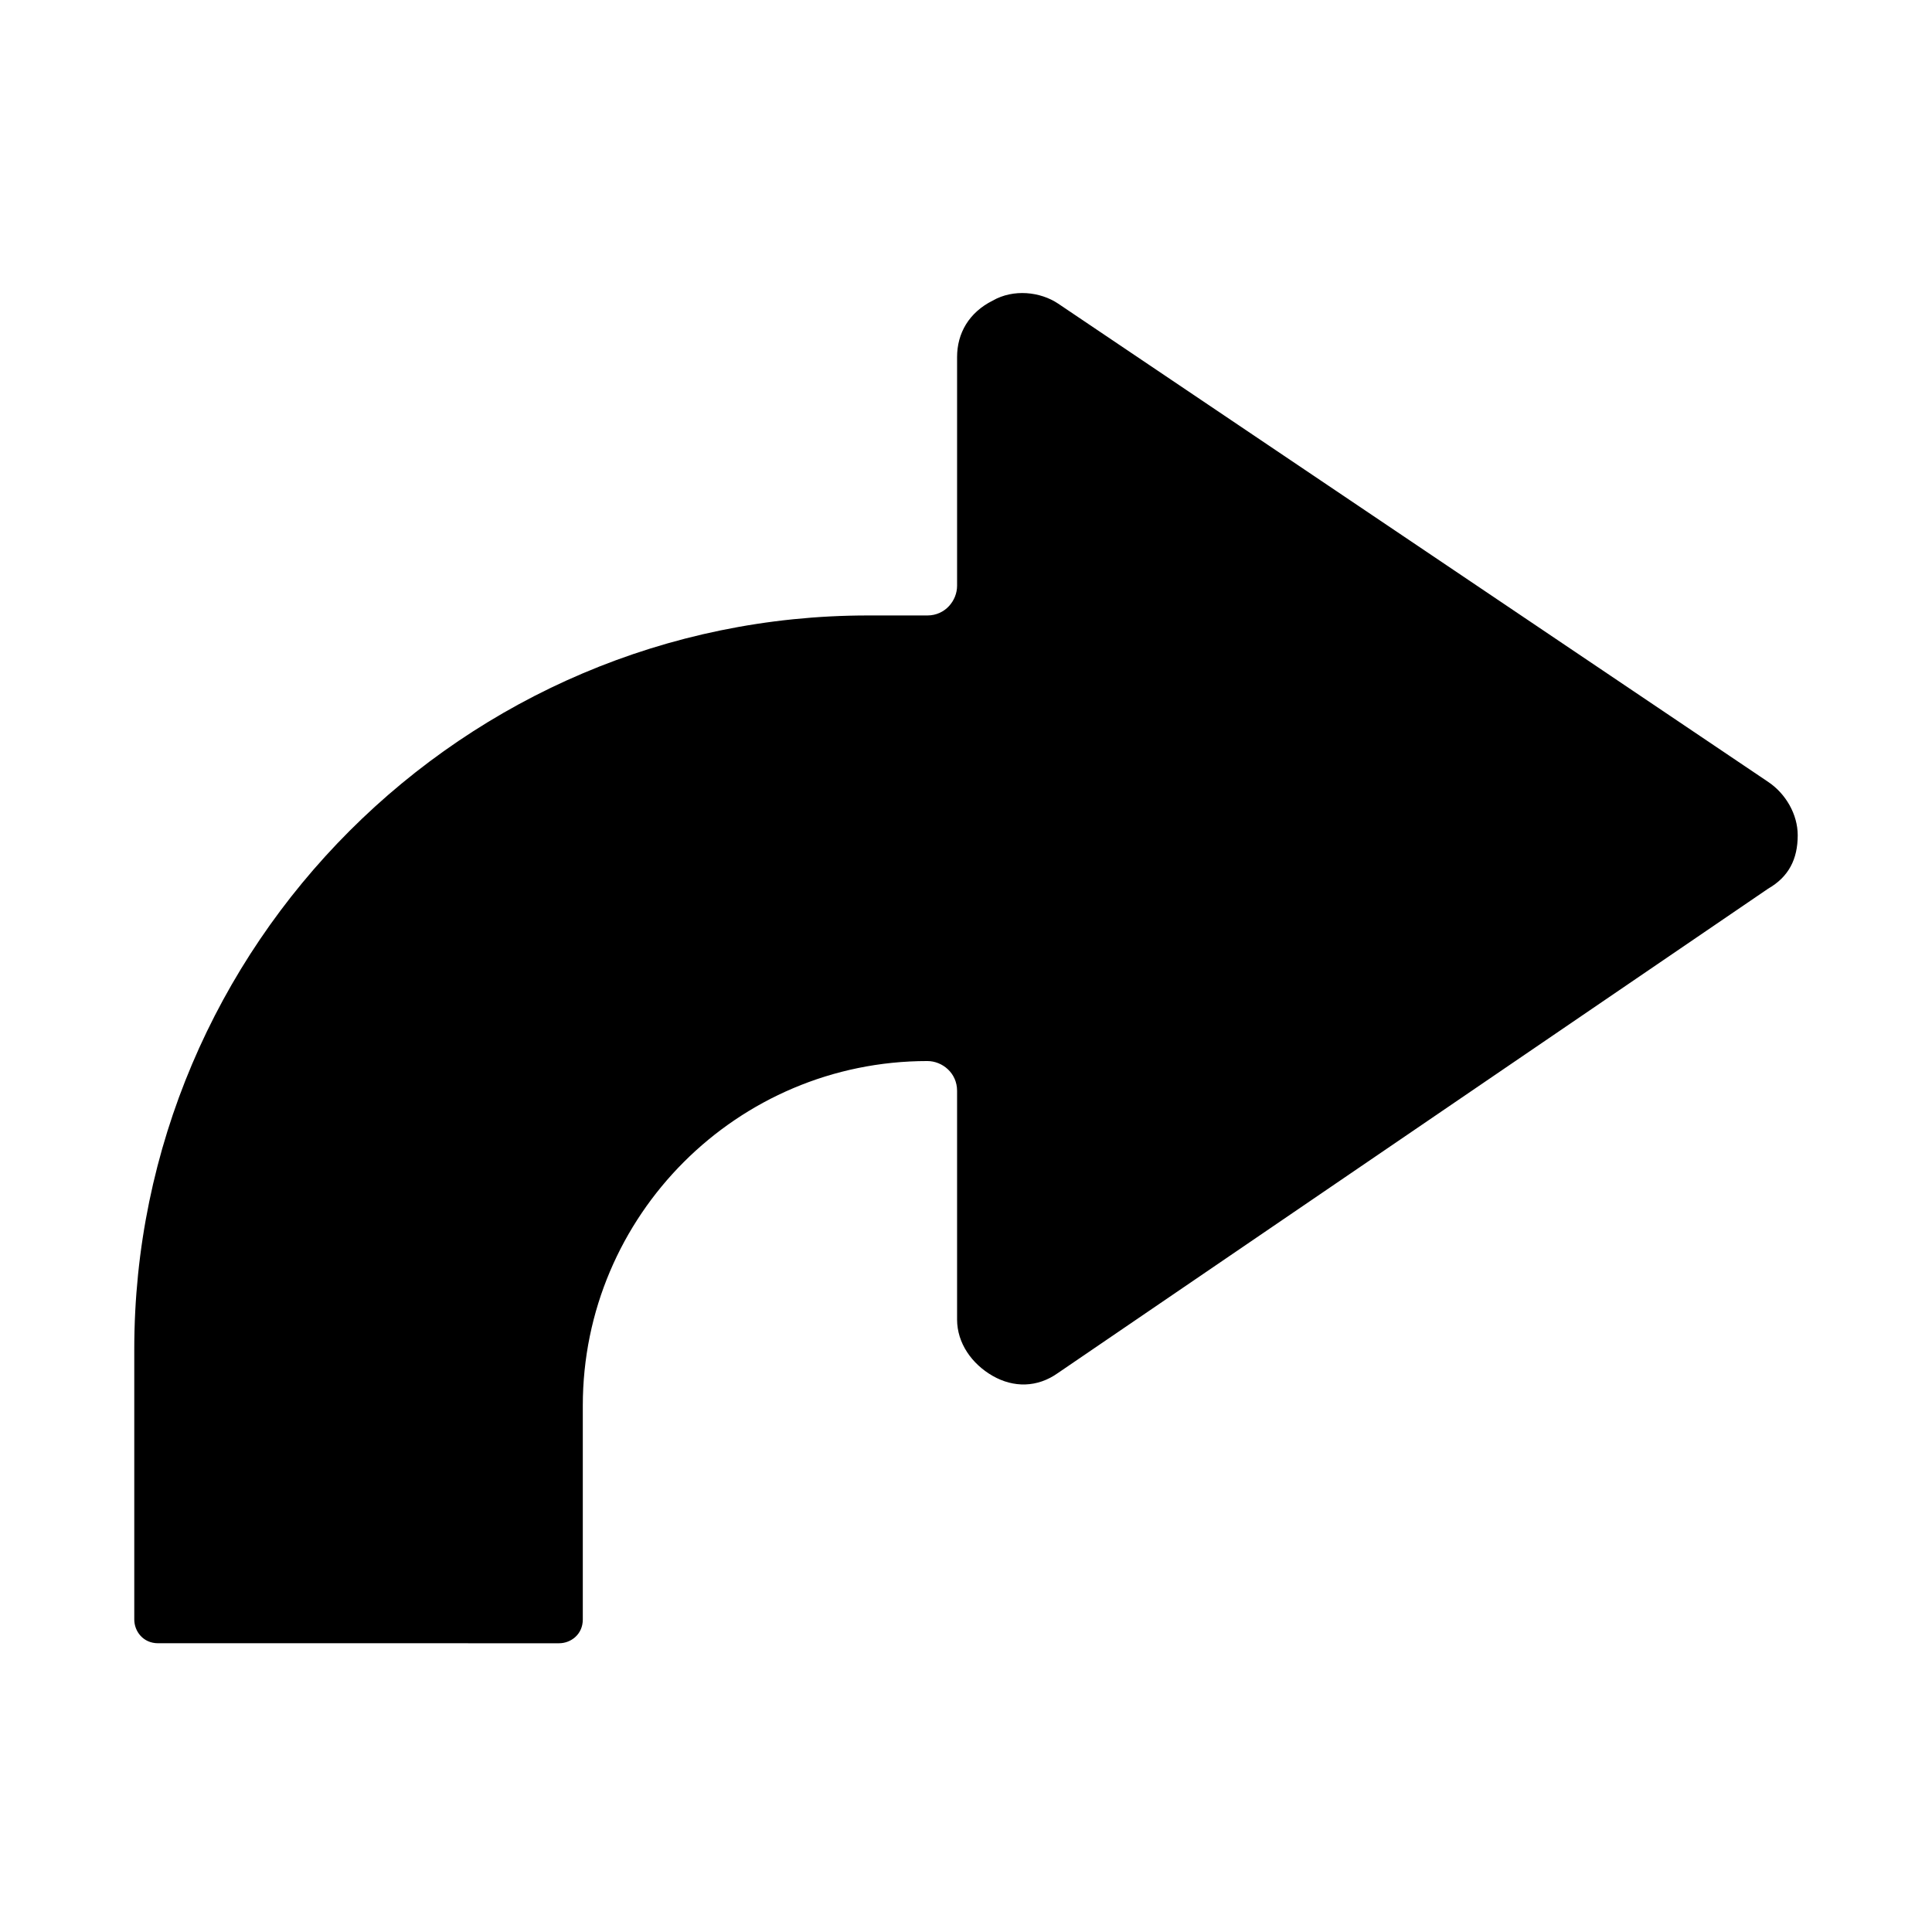
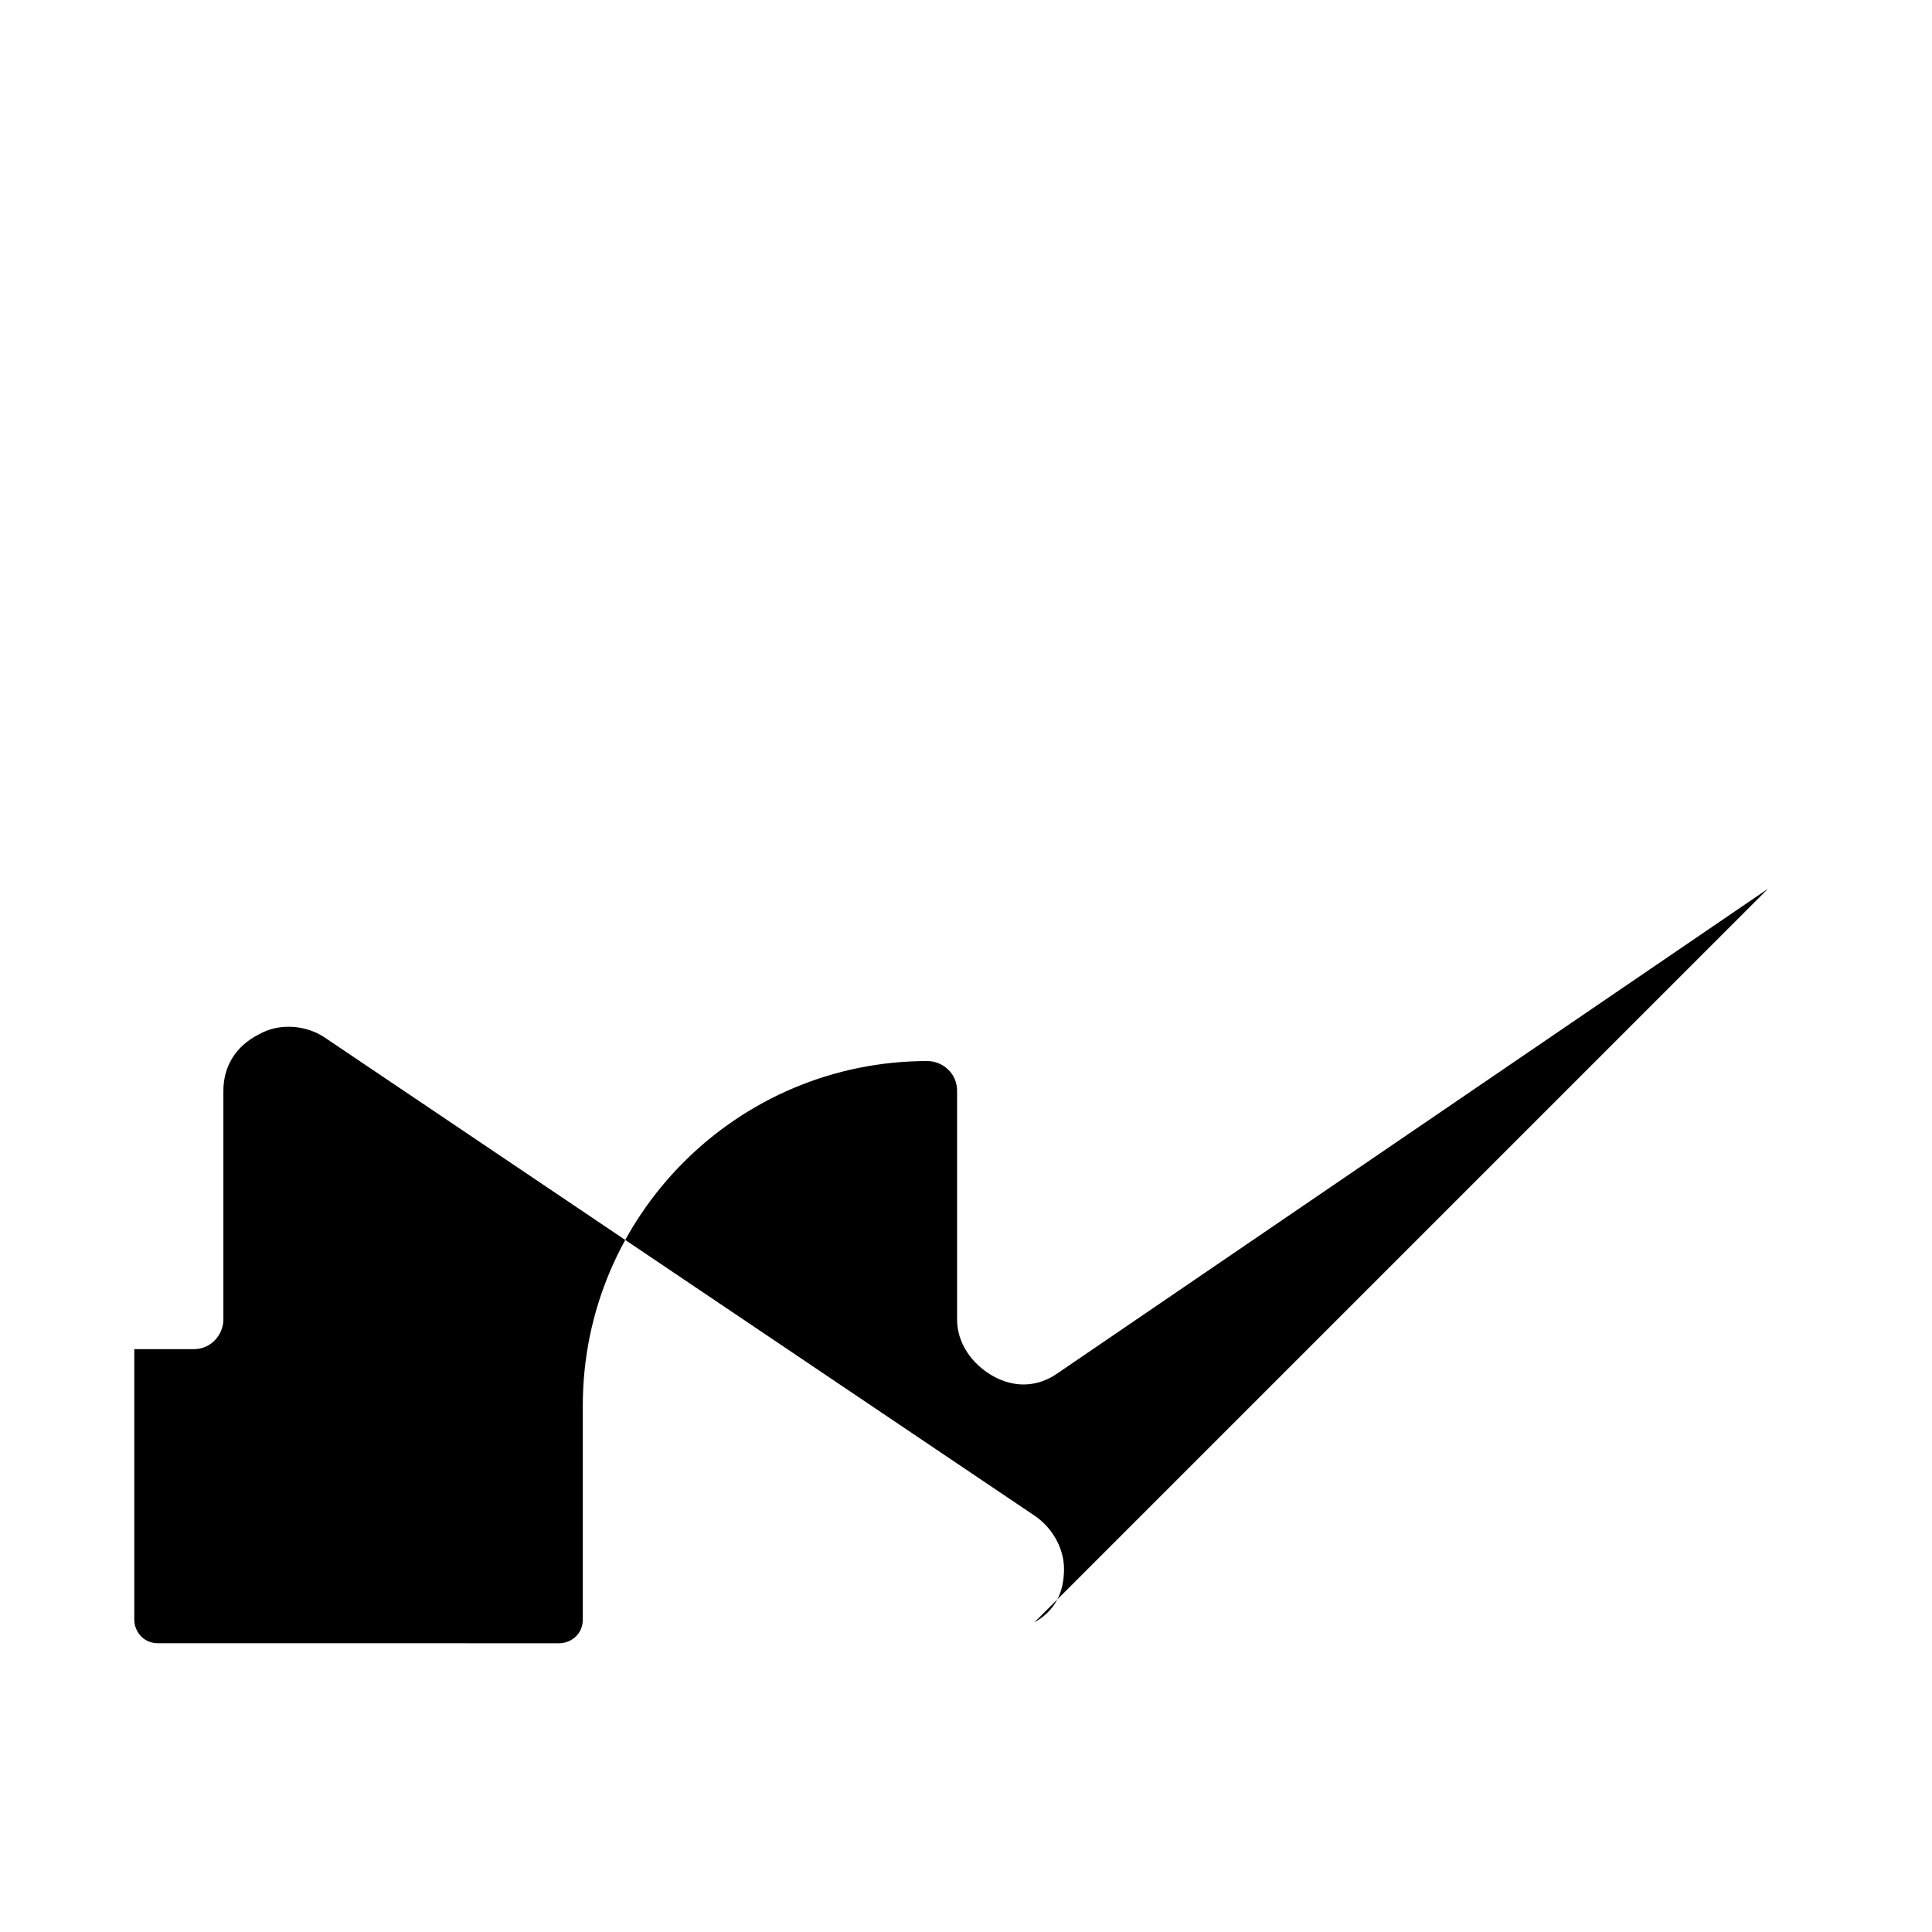
<svg xmlns="http://www.w3.org/2000/svg" fill="#000000" width="800px" height="800px" version="1.1" viewBox="144 144 512 512">
-   <path d="m612.54 379.53-188.14 128.31c-5.512 3.938-11.809 3.938-17.32 0.789-5.512-3.148-9.445-8.66-9.445-14.957v-60.613c0-4.723-3.938-7.871-7.871-7.871-50.383 0-91.316 40.934-91.316 91.316v56.68c0 3.938-3.148 6.297-6.297 6.297l-106.27-0.004c-3.938 0-6.297-3.148-6.297-6.297v-71.637c0-107.06 87.379-194.44 194.44-194.44h15.742c4.723 0 7.871-3.938 7.871-7.871v-60.613c0-6.297 3.148-11.809 9.445-14.957 5.512-3.148 12.594-2.363 17.32 0.789l188.14 126.73c4.723 3.148 7.871 8.66 7.871 14.168 0 6.301-2.359 11.023-7.871 14.172z" />
+   <path d="m612.54 379.53-188.14 128.31c-5.512 3.938-11.809 3.938-17.32 0.789-5.512-3.148-9.445-8.66-9.445-14.957v-60.613c0-4.723-3.938-7.871-7.871-7.871-50.383 0-91.316 40.934-91.316 91.316v56.68c0 3.938-3.148 6.297-6.297 6.297l-106.27-0.004c-3.938 0-6.297-3.148-6.297-6.297v-71.637h15.742c4.723 0 7.871-3.938 7.871-7.871v-60.613c0-6.297 3.148-11.809 9.445-14.957 5.512-3.148 12.594-2.363 17.32 0.789l188.14 126.73c4.723 3.148 7.871 8.66 7.871 14.168 0 6.301-2.359 11.023-7.871 14.172z" />
</svg>